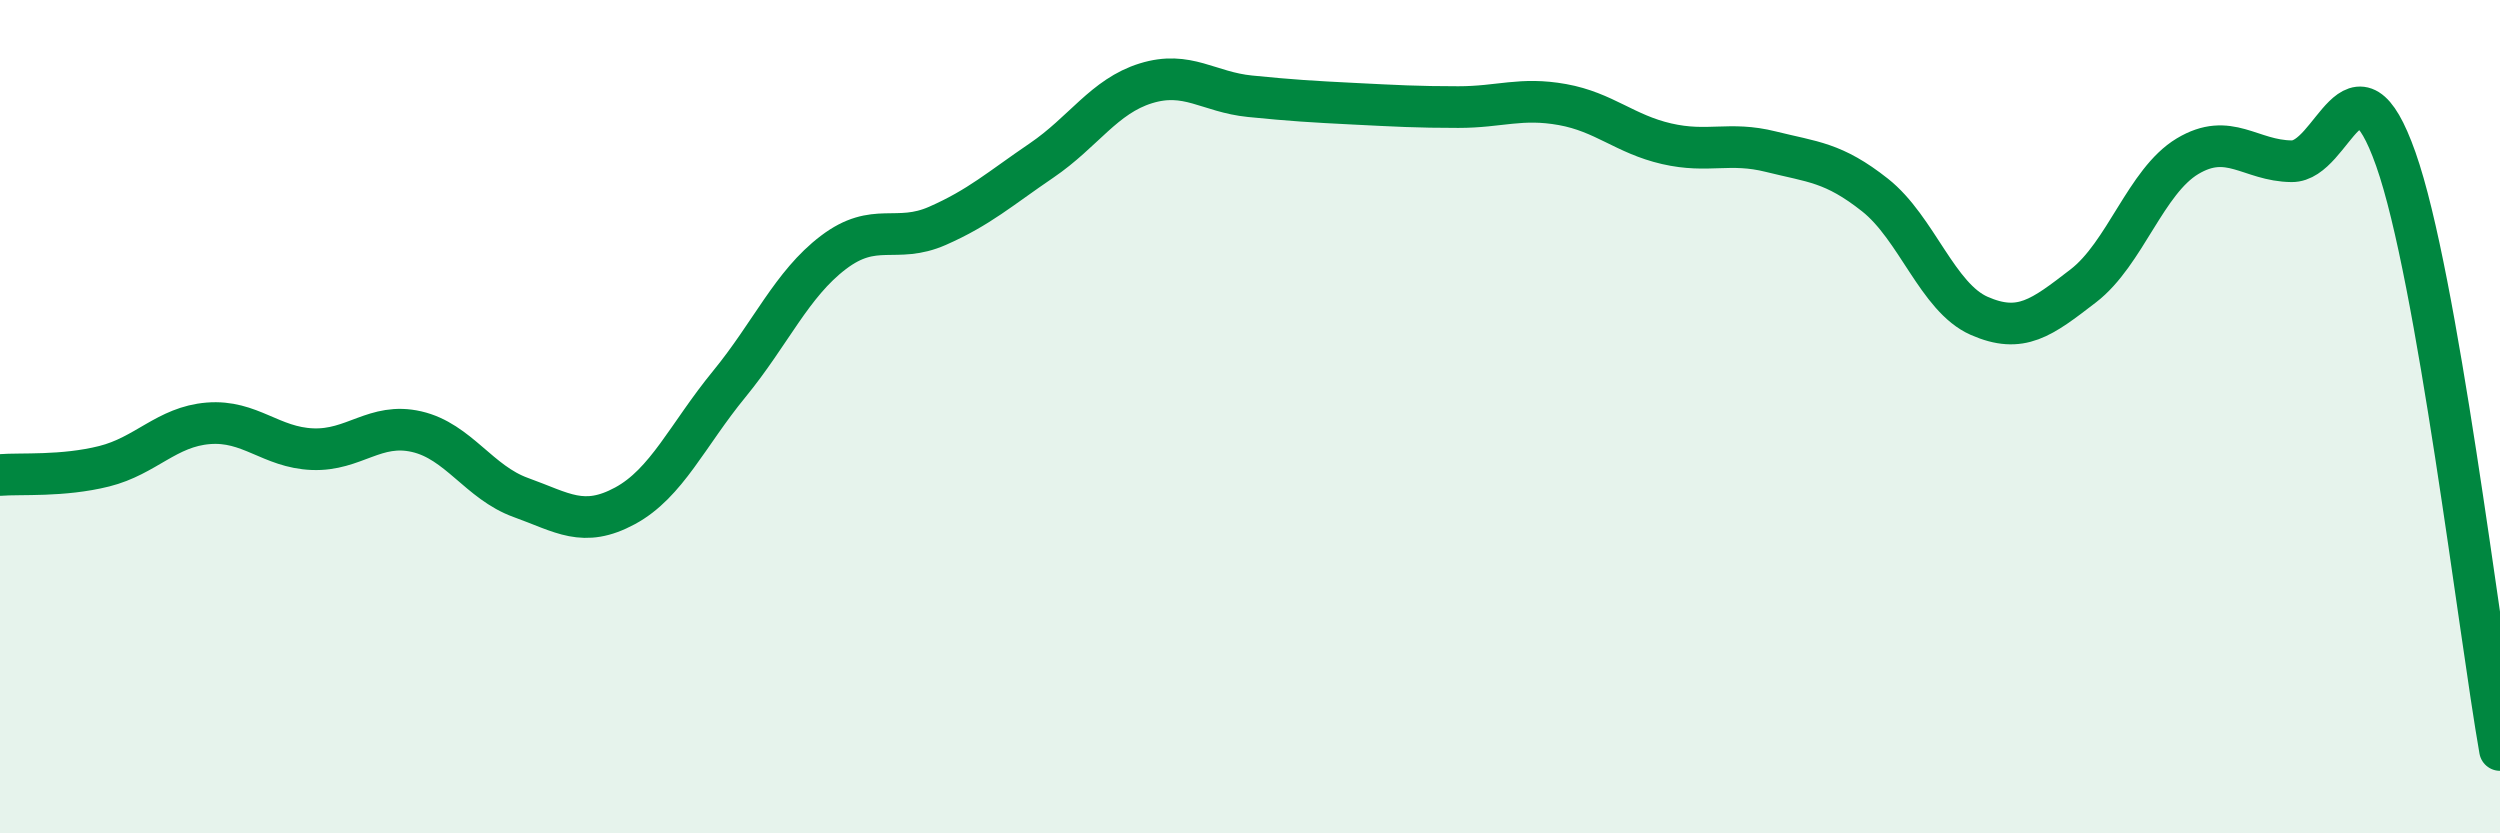
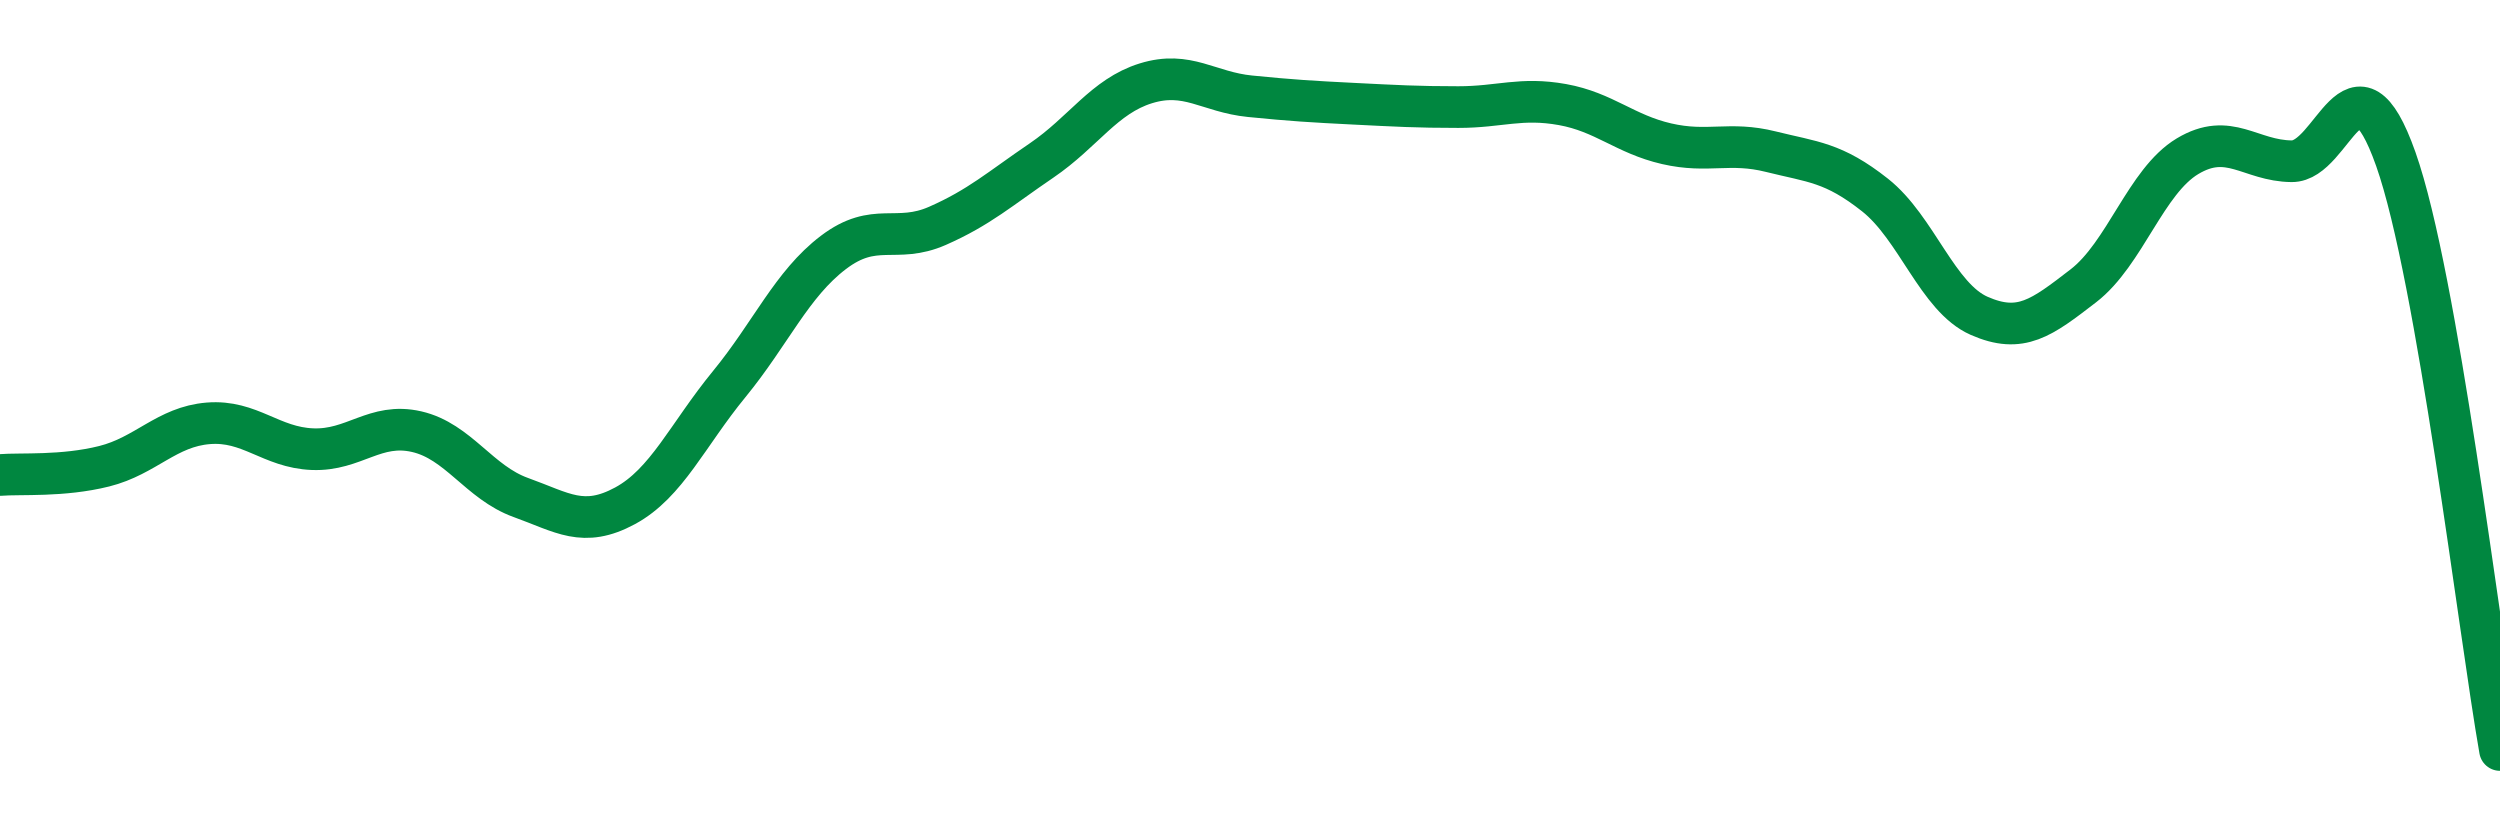
<svg xmlns="http://www.w3.org/2000/svg" width="60" height="20" viewBox="0 0 60 20">
-   <path d="M 0,11.4 C 0.5,11.36 1.5,11.44 2.5,11.19 C 3.5,10.94 4,10.24 5,10.16 C 6,10.08 6.5,10.74 7.5,10.78 C 8.5,10.82 9,10.13 10,10.36 C 11,10.59 11.5,11.58 12.5,11.94 C 13.5,12.3 14,12.68 15,12.14 C 16,11.6 16.5,10.44 17.5,9.22 C 18.5,8 19,6.82 20,6.06 C 21,5.3 21.5,5.86 22.5,5.42 C 23.5,4.98 24,4.53 25,3.85 C 26,3.17 26.5,2.31 27.5,2 C 28.5,1.69 29,2.21 30,2.31 C 31,2.41 31.5,2.44 32.5,2.49 C 33.5,2.54 34,2.57 35,2.57 C 36,2.57 36.5,2.33 37.5,2.51 C 38.5,2.69 39,3.22 40,3.45 C 41,3.68 41.5,3.39 42.5,3.64 C 43.5,3.89 44,3.89 45,4.68 C 46,5.47 46.5,7.14 47.5,7.58 C 48.5,8.02 49,7.63 50,6.86 C 51,6.09 51.5,4.35 52.5,3.75 C 53.5,3.15 54,3.86 55,3.87 C 56,3.88 56.5,0.99 57.5,3.82 C 58.5,6.65 59.5,15.16 60,18L60 20L0 20Z" fill="#008740" opacity="0.1" stroke-linecap="round" stroke-linejoin="round" />
  <path d="M 0,11.4 C 0.5,11.36 1.5,11.44 2.5,11.19 C 3.5,10.94 4,10.24 5,10.16 C 6,10.08 6.5,10.74 7.5,10.78 C 8.5,10.82 9,10.13 10,10.36 C 11,10.59 11.5,11.58 12.5,11.94 C 13.5,12.3 14,12.68 15,12.14 C 16,11.6 16.5,10.44 17.5,9.22 C 18.5,8 19,6.82 20,6.06 C 21,5.3 21.5,5.86 22.5,5.42 C 23.5,4.98 24,4.53 25,3.85 C 26,3.17 26.5,2.31 27.5,2 C 28.5,1.69 29,2.21 30,2.31 C 31,2.41 31.5,2.44 32.5,2.49 C 33.5,2.54 34,2.57 35,2.57 C 36,2.57 36.5,2.33 37.5,2.51 C 38.5,2.69 39,3.22 40,3.45 C 41,3.68 41.5,3.39 42.5,3.64 C 43.5,3.89 44,3.89 45,4.68 C 46,5.47 46.5,7.14 47.5,7.58 C 48.5,8.02 49,7.63 50,6.86 C 51,6.09 51.5,4.35 52.5,3.75 C 53.5,3.15 54,3.86 55,3.87 C 56,3.88 56.5,0.99 57.5,3.82 C 58.5,6.65 59.5,15.16 60,18" stroke="#008740" stroke-width="1" fill="none" stroke-linecap="round" stroke-linejoin="round" />
</svg>